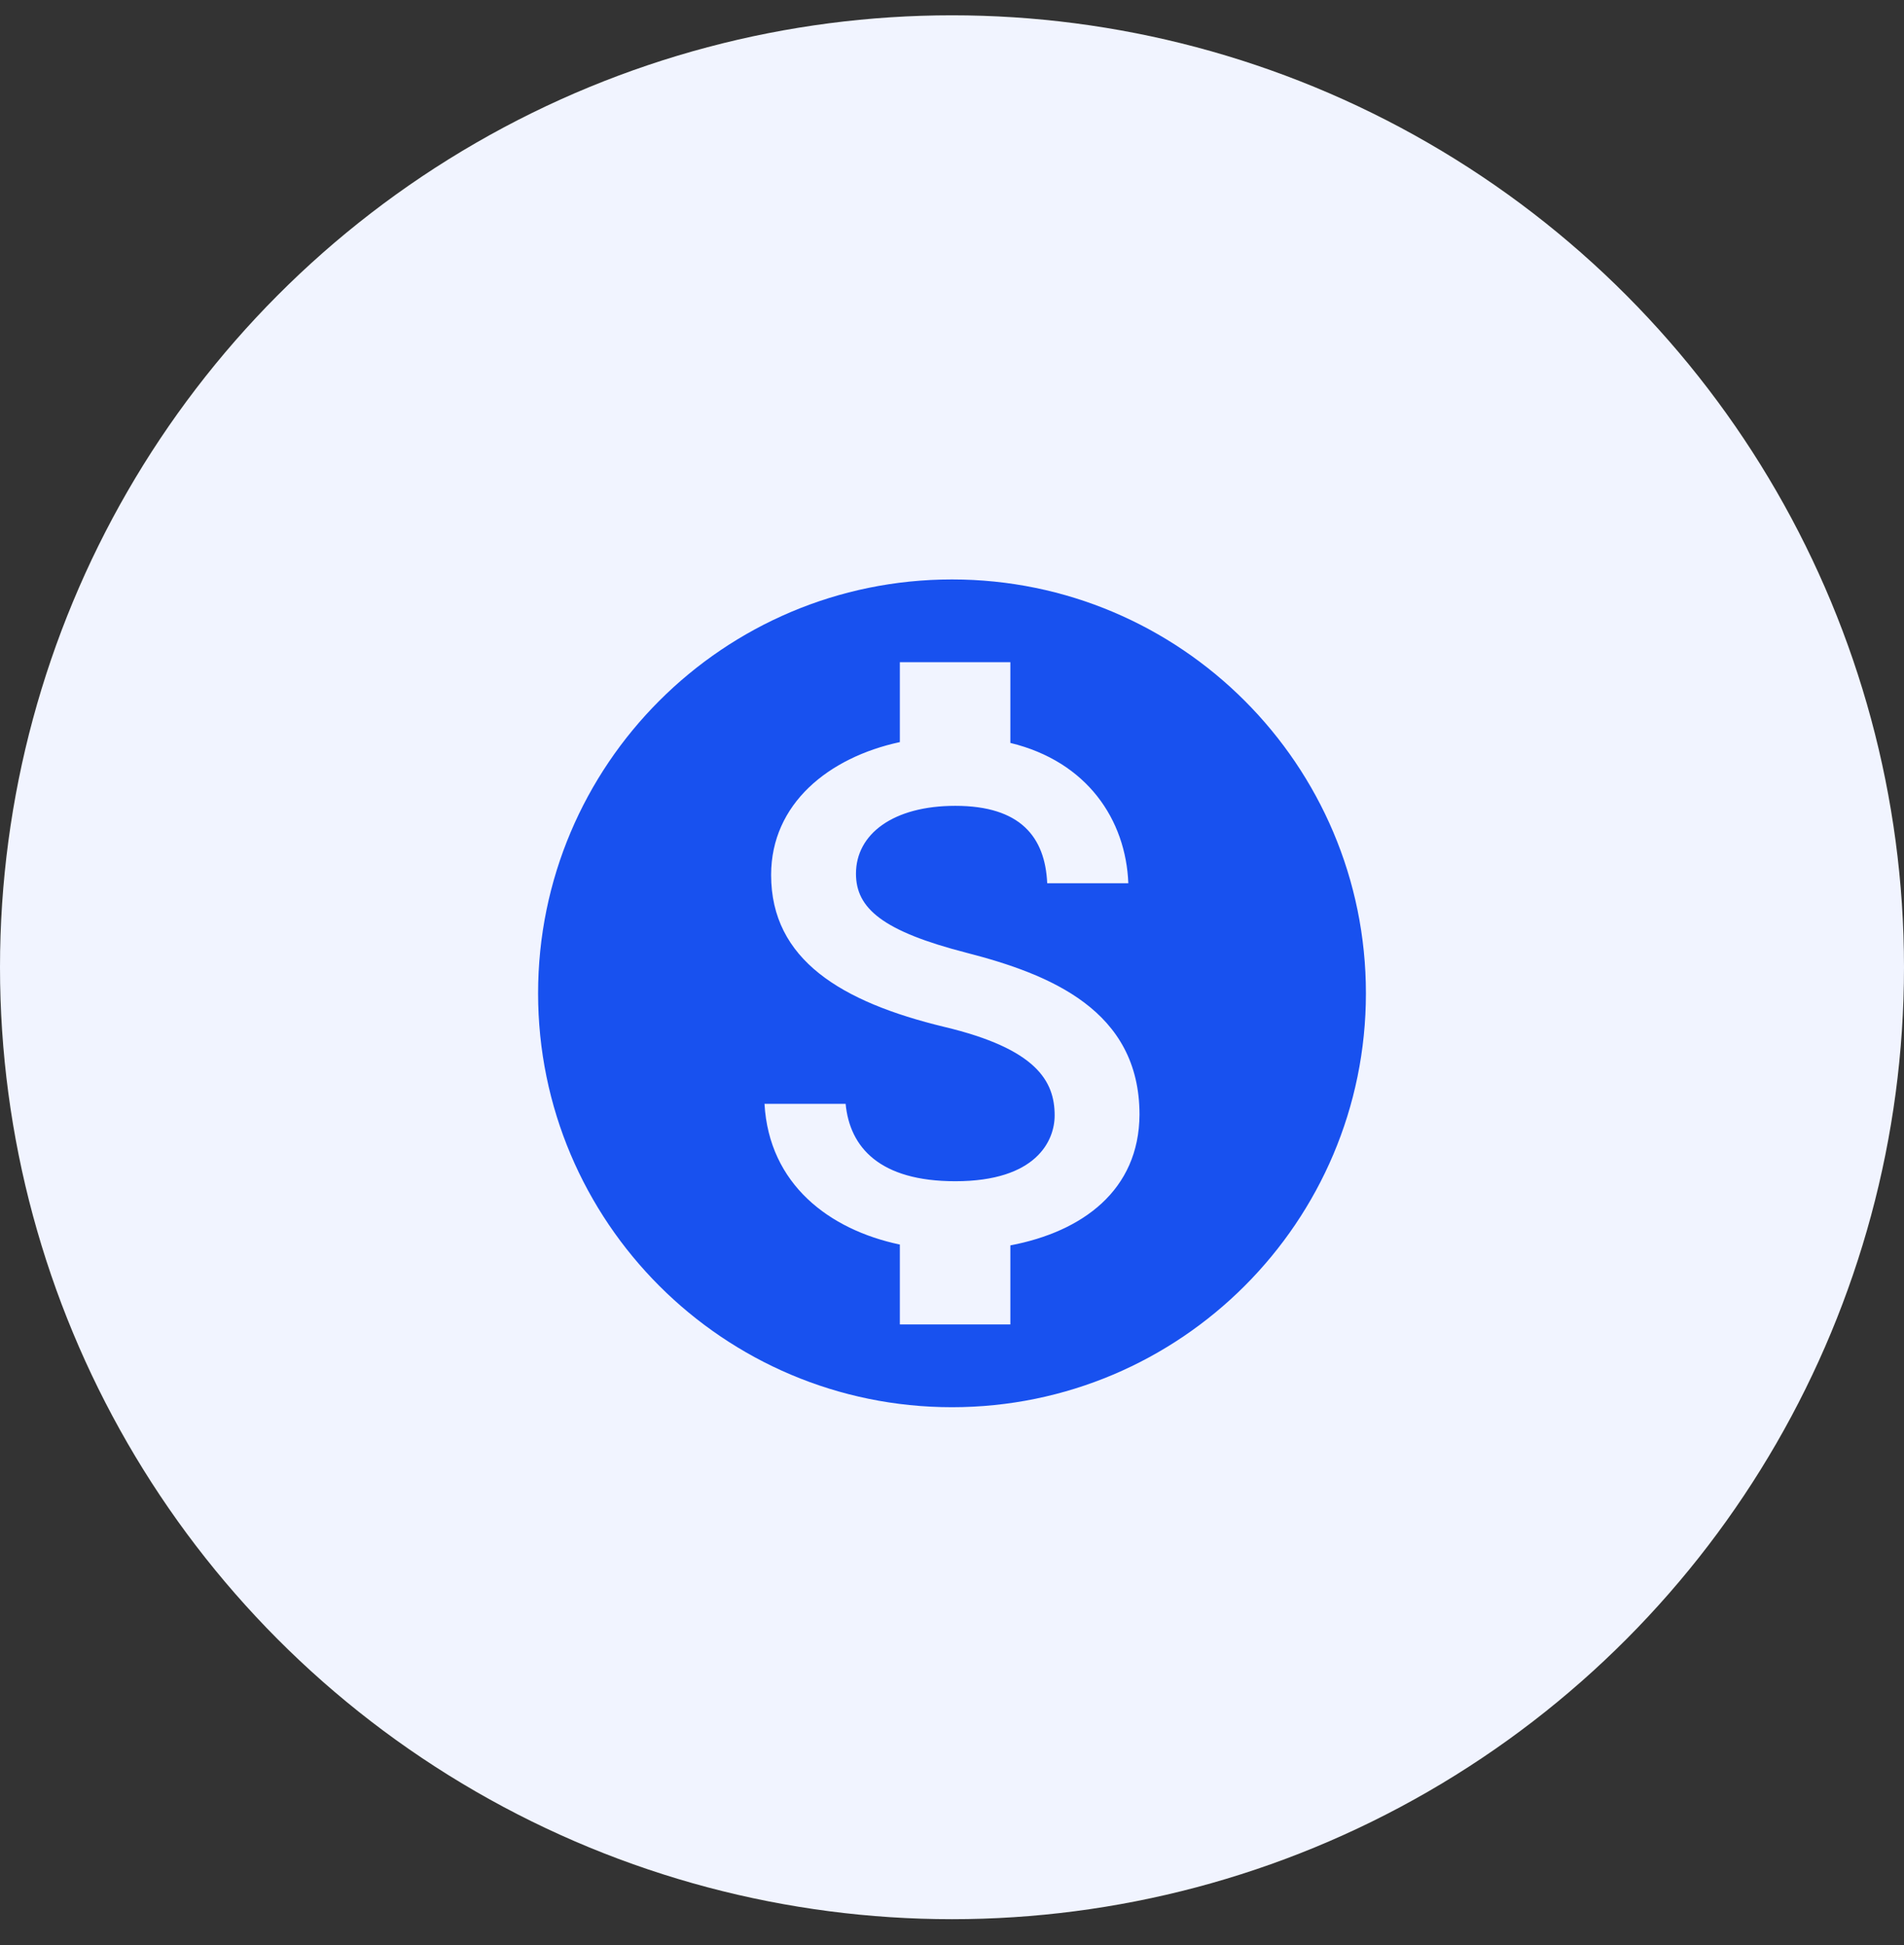
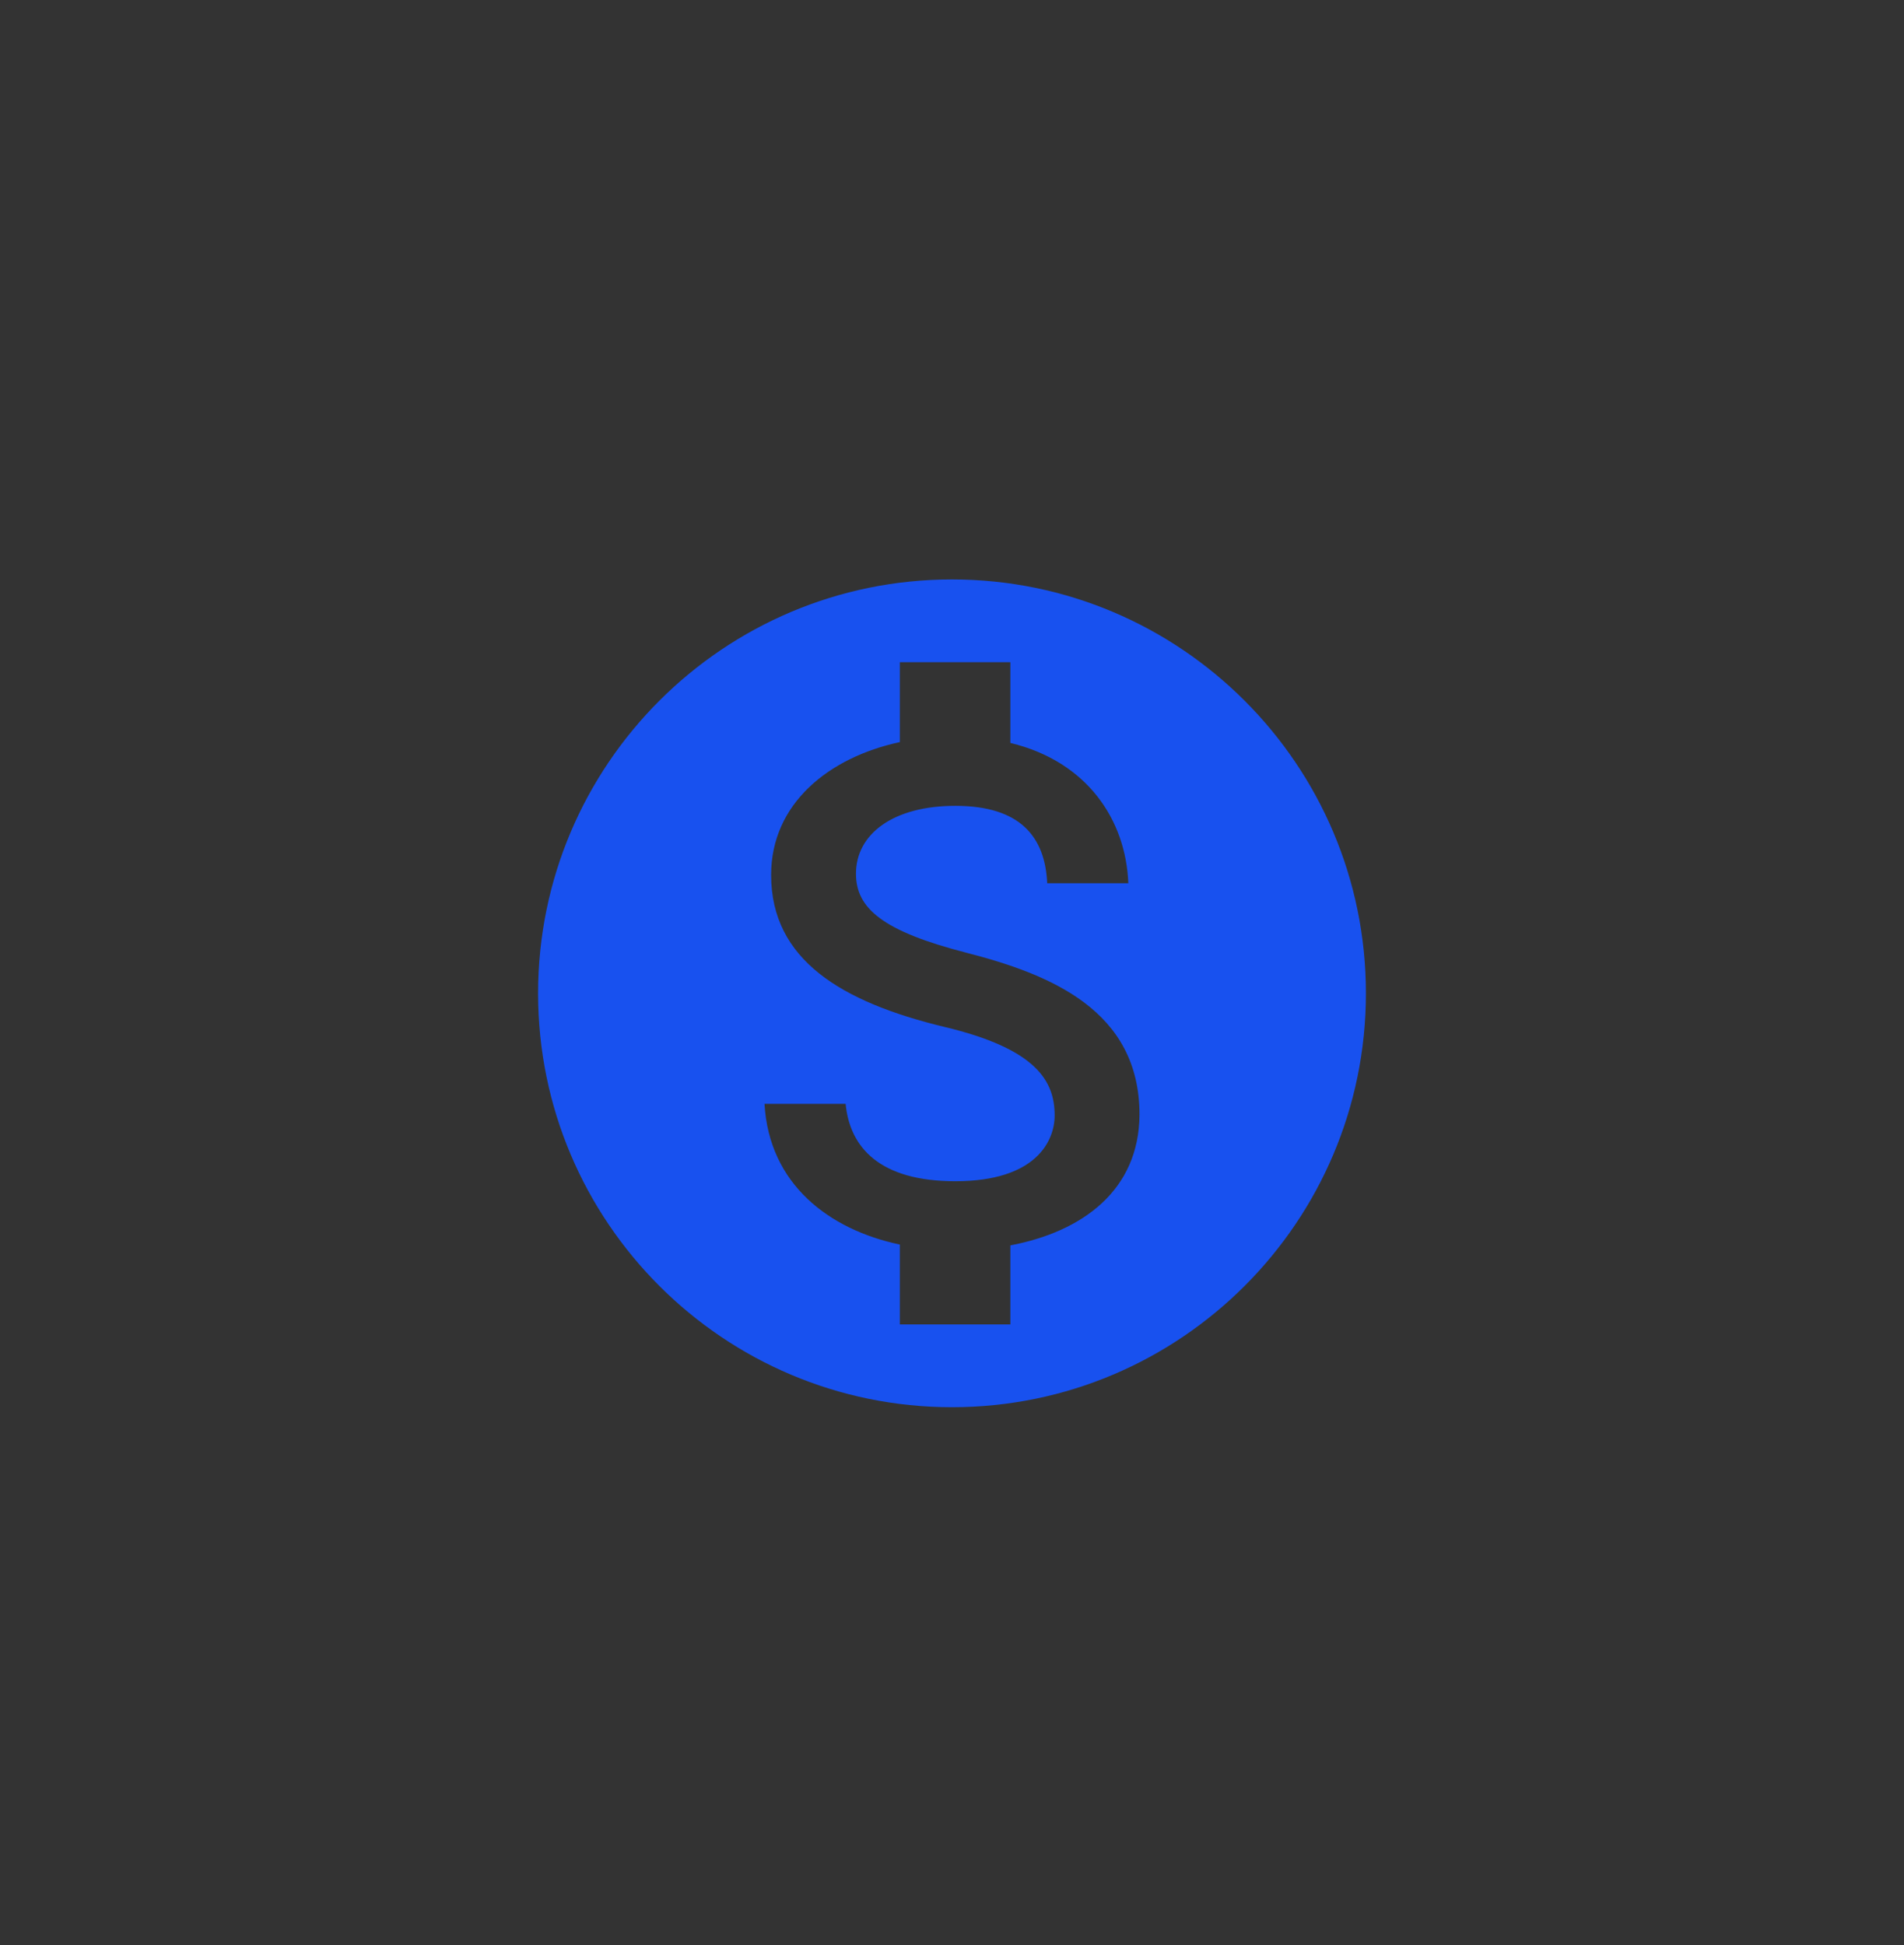
<svg xmlns="http://www.w3.org/2000/svg" width="46" height="47" viewBox="0 0 46 47" fill="none">
  <rect x="0" y="0" width="46" height="47" fill="#333333" stroke="none" />
-   <circle cx="23" cy="23.37" r="23" fill="#F1F4FF" />
  <path d="M23 14C17.48 14 13 18.48 13 24C13 29.52 17.48 34 23 34C28.52 34 33 29.52 33 24C33 18.48 28.52 14 23 14ZM24.41 30.09V32H21.74V30.07C20.03 29.71 18.58 28.61 18.47 26.67H20.43C20.53 27.72 21.25 28.54 23.08 28.54C25.04 28.54 25.48 27.56 25.48 26.95C25.48 26.12 25.04 25.34 22.81 24.81C20.33 24.21 18.63 23.19 18.63 21.14C18.63 19.42 20.02 18.3 21.74 17.93V16H24.41V17.95C26.27 18.4 27.2 19.81 27.26 21.34H25.3C25.25 20.23 24.66 19.47 23.08 19.47C21.58 19.47 20.68 20.15 20.68 21.11C20.68 21.95 21.33 22.5 23.35 23.02C25.37 23.54 27.53 24.41 27.53 26.93C27.52 28.76 26.15 29.76 24.41 30.09Z" fill="#1851EF" />
</svg>